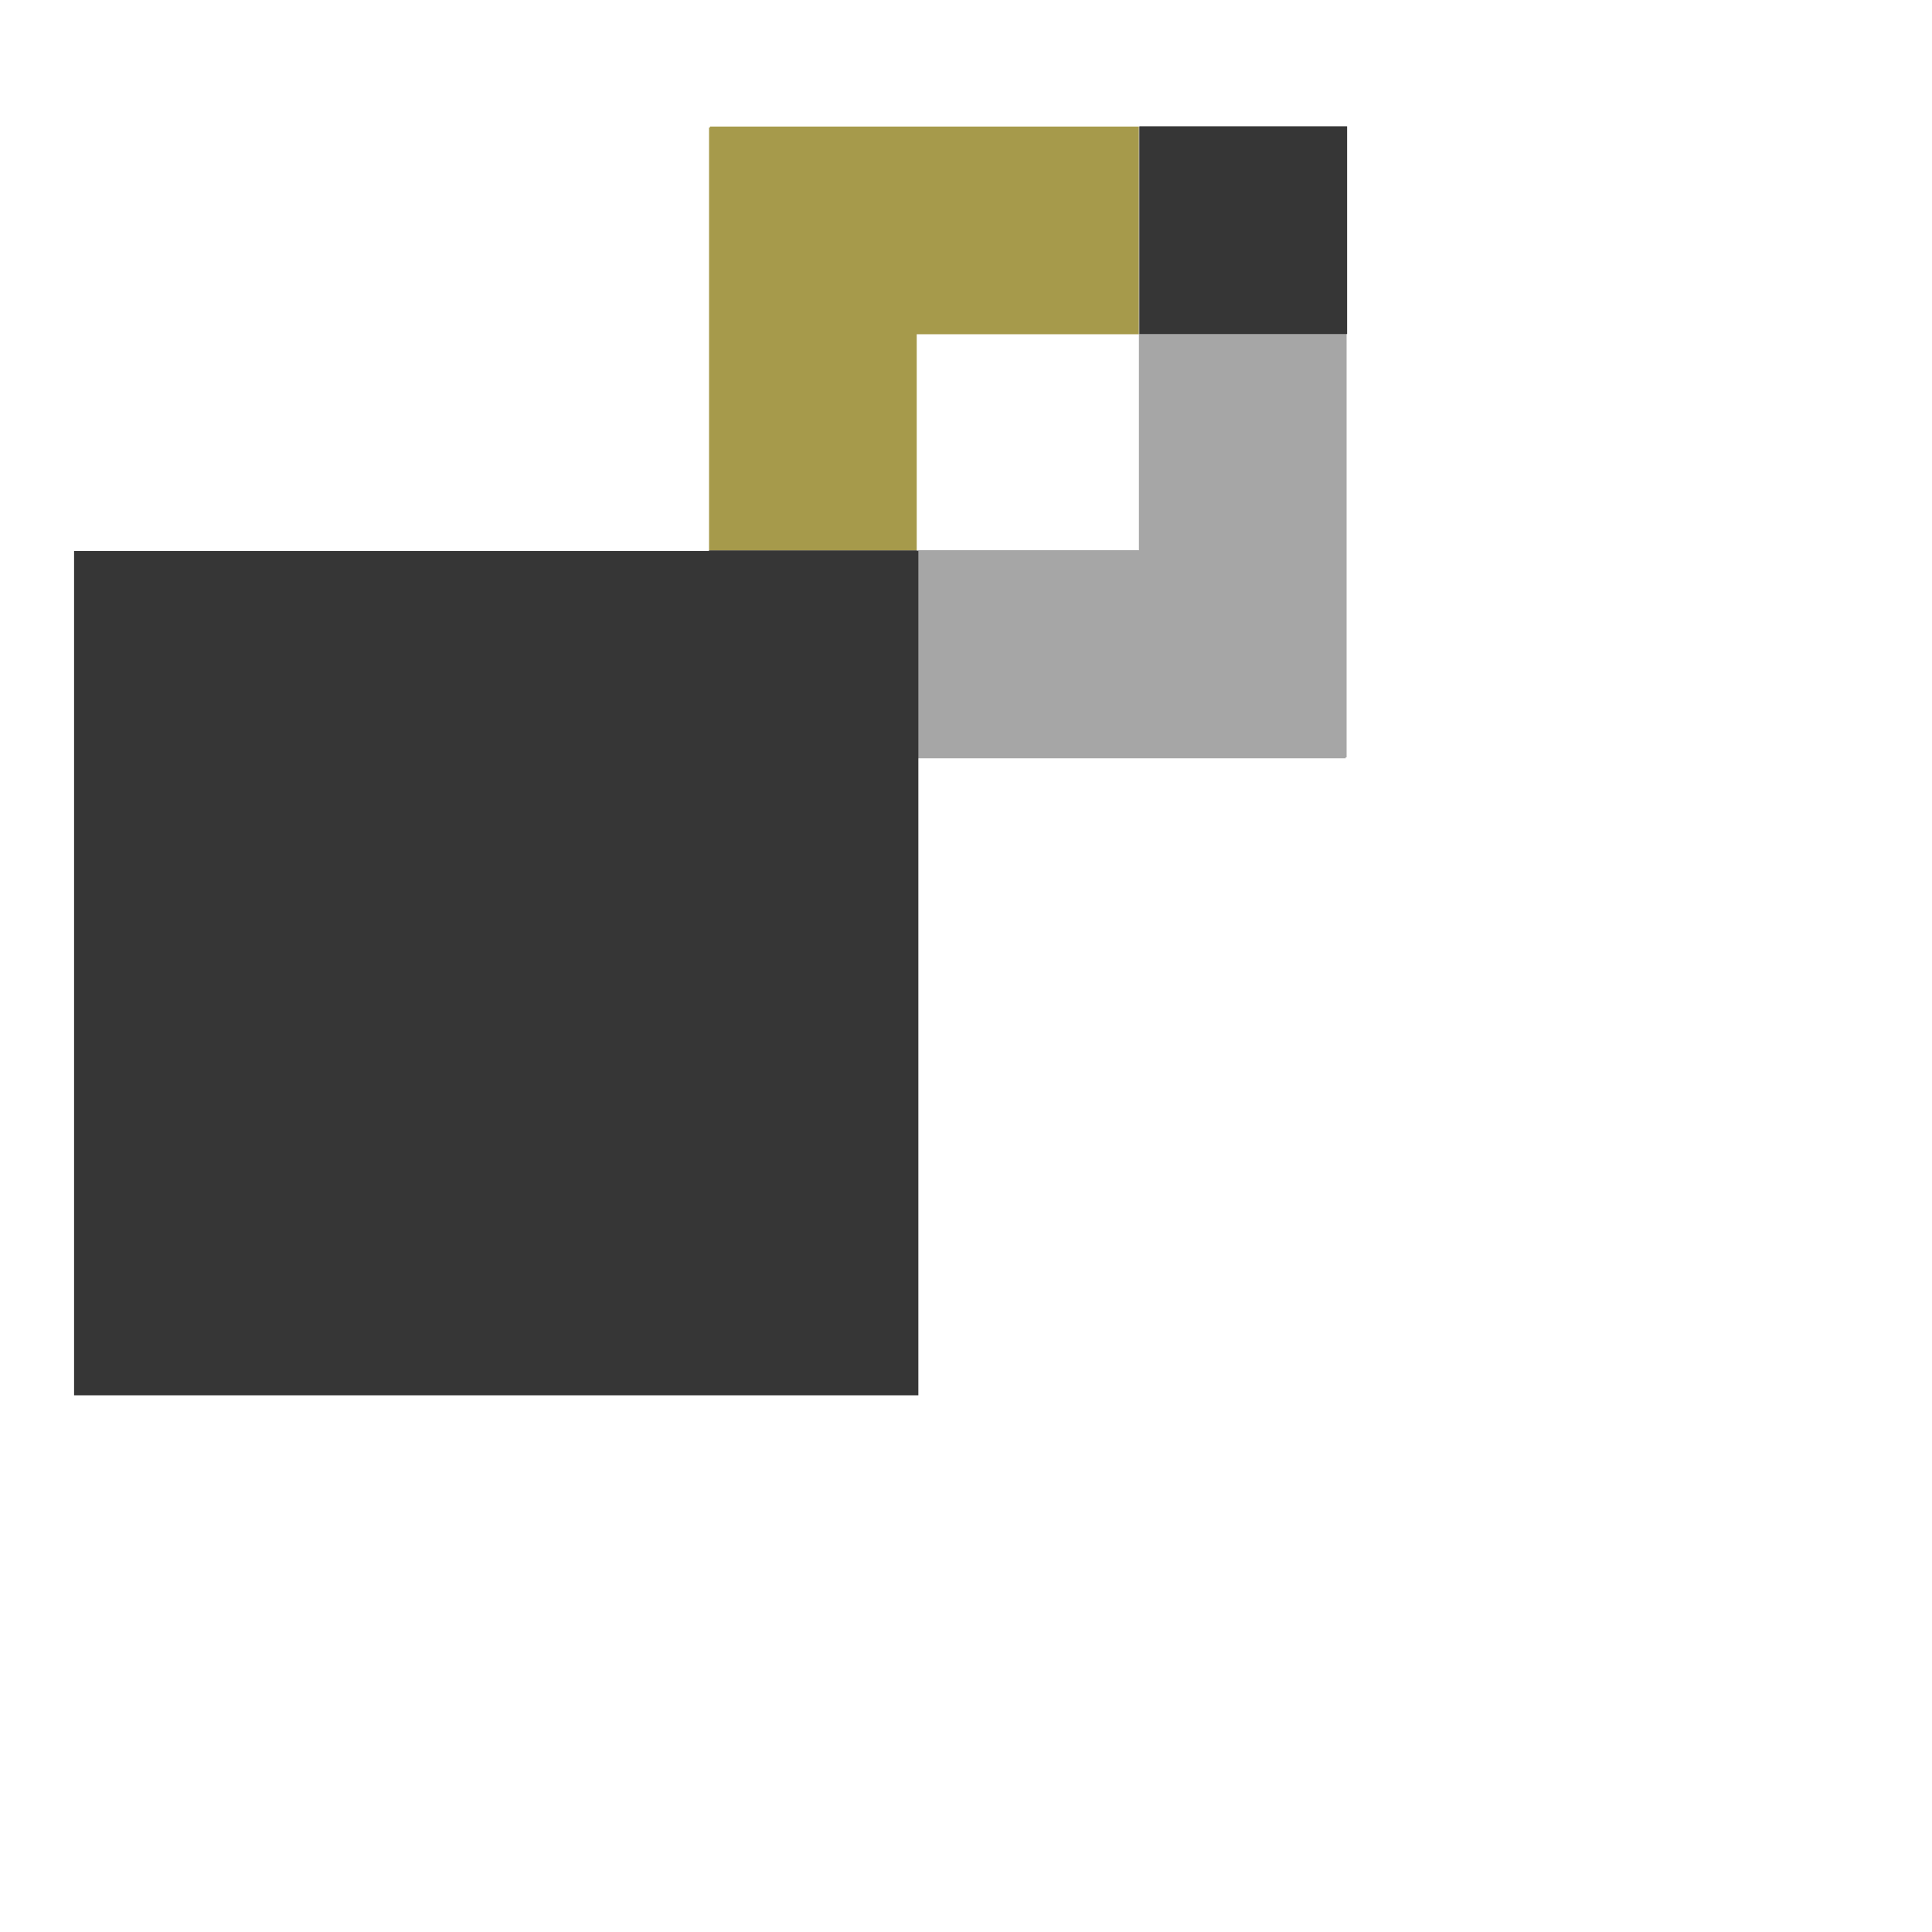
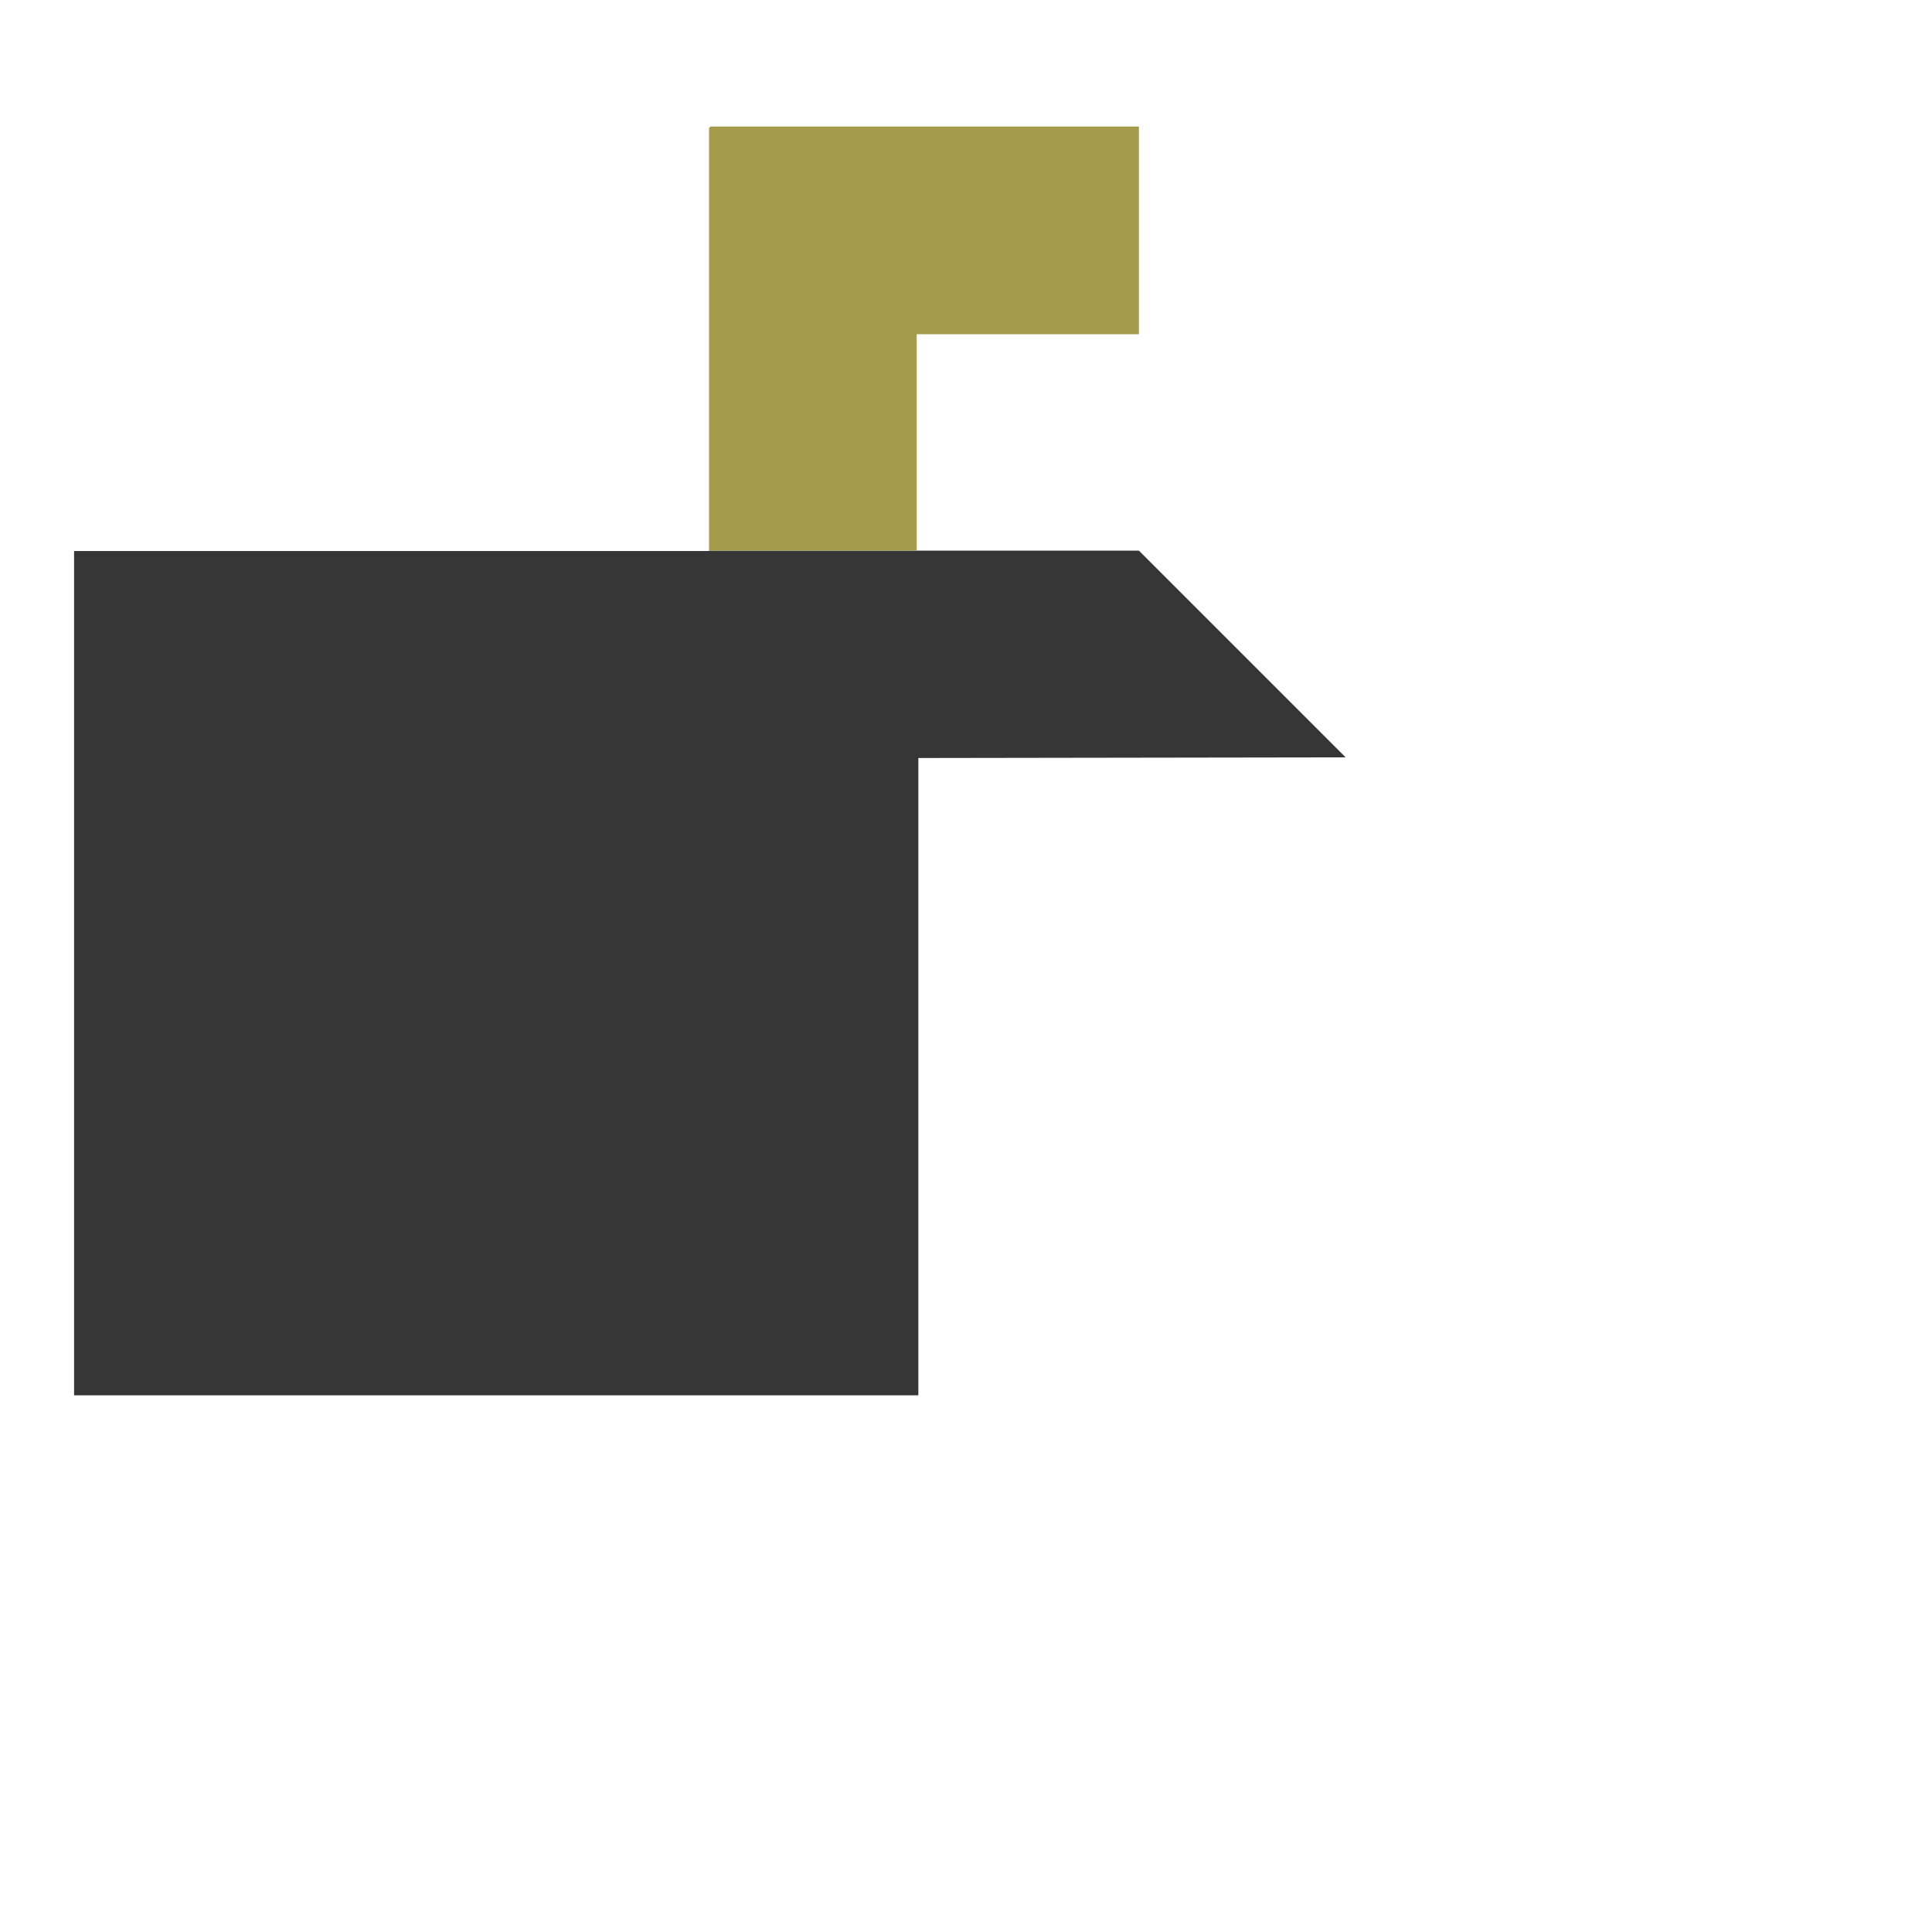
<svg xmlns="http://www.w3.org/2000/svg" version="1.1" x="0px" y="0px" viewBox="0 0 200 200" style="enable-background:new 0 0 200 200;" xml:space="preserve">
  <style type="text/css">
	.st0{fill:#363636;}
	.st1{fill:url(#SVGID_1_);}
	.st2{fill:#A69A4B;}
	.st3{fill:url(#SVGID_2_);}
	.st4{fill:url(#SVGID_3_);}
	.st5{fill:url(#SVGID_4_);}
	.st6{fill:url(#SVGID_5_);}
	.st7{fill:url(#SVGID_6_);}
	.st8{fill:url(#SVGID_7_);}
	.st9{fill:#A6A4A4;}
	.st10{fill:url(#SVGID_8_);}
	.st11{clip-path:url(#SVGID_10_);fill:#E6E6E6;}
	.st12{clip-path:url(#SVGID_10_);fill:#EBEBEB;}
	.st13{clip-path:url(#SVGID_10_);fill:#EFEFEF;}
	.st14{clip-path:url(#SVGID_10_);fill:#F2F2F2;}
	.st15{clip-path:url(#SVGID_10_);fill:#F5F5F5;}
	.st16{clip-path:url(#SVGID_10_);fill:#F7F7F7;}
	.st17{clip-path:url(#SVGID_10_);fill:#F9F9F9;}
	.st18{clip-path:url(#SVGID_10_);fill:#FBFBFB;}
	.st19{clip-path:url(#SVGID_10_);fill:#FCFCFC;}
	.st20{clip-path:url(#SVGID_10_);fill:#FDFDFD;}
	.st21{clip-path:url(#SVGID_10_);fill:#FEFEFE;}
	.st22{clip-path:url(#SVGID_10_);fill:#FFFFFF;}
	.st23{fill:url(#SVGID_11_);}
	.st24{fill:url(#SVGID_12_);}
	.st25{fill:url(#SVGID_13_);}
	.st26{fill:url(#SVGID_14_);}
	.st27{fill:url(#SVGID_15_);}
	.st28{fill:url(#SVGID_16_);}
	.st29{fill:url(#SVGID_17_);}
	.st30{fill:url(#SVGID_18_);}
	.st31{clip-path:url(#SVGID_20_);fill:#E6E6E6;}
	.st32{clip-path:url(#SVGID_20_);fill:#EBEBEB;}
	.st33{clip-path:url(#SVGID_20_);fill:#EFEFEF;}
	.st34{clip-path:url(#SVGID_20_);fill:#F2F2F2;}
	.st35{clip-path:url(#SVGID_20_);fill:#F5F5F5;}
	.st36{clip-path:url(#SVGID_20_);fill:#F7F7F7;}
	.st37{clip-path:url(#SVGID_20_);fill:#F9F9F9;}
	.st38{clip-path:url(#SVGID_20_);fill:#FBFBFB;}
	.st39{clip-path:url(#SVGID_20_);fill:#FCFCFC;}
	.st40{clip-path:url(#SVGID_20_);fill:#FDFDFD;}
	.st41{clip-path:url(#SVGID_20_);fill:#FEFEFE;}
	.st42{clip-path:url(#SVGID_20_);fill:#FFFFFF;}
	.st43{fill:url(#SVGID_21_);}
	.st44{clip-path:url(#SVGID_23_);fill:#E6E6E6;}
	.st45{clip-path:url(#SVGID_23_);fill:#EBEBEB;}
	.st46{clip-path:url(#SVGID_23_);fill:#EFEFEF;}
	.st47{clip-path:url(#SVGID_23_);fill:#F2F2F2;}
	.st48{clip-path:url(#SVGID_23_);fill:#F5F5F5;}
	.st49{clip-path:url(#SVGID_23_);fill:#F7F7F7;}
	.st50{clip-path:url(#SVGID_23_);fill:#F9F9F9;}
	.st51{clip-path:url(#SVGID_23_);fill:#FBFBFB;}
	.st52{clip-path:url(#SVGID_23_);fill:#FCFCFC;}
	.st53{clip-path:url(#SVGID_23_);fill:#FDFDFD;}
	.st54{clip-path:url(#SVGID_23_);fill:#FEFEFE;}
	.st55{clip-path:url(#SVGID_23_);fill:#FFFFFF;}
	.st56{fill:url(#SVGID_24_);}
	.st57{clip-path:url(#SVGID_26_);fill:#E6E6E6;}
	.st58{clip-path:url(#SVGID_26_);fill:#EBEBEB;}
	.st59{clip-path:url(#SVGID_26_);fill:#EFEFEF;}
	.st60{clip-path:url(#SVGID_26_);fill:#F2F2F2;}
	.st61{clip-path:url(#SVGID_26_);fill:#F5F5F5;}
	.st62{clip-path:url(#SVGID_26_);fill:#F7F7F7;}
	.st63{clip-path:url(#SVGID_26_);fill:#F9F9F9;}
	.st64{clip-path:url(#SVGID_26_);fill:#FBFBFB;}
	.st65{clip-path:url(#SVGID_26_);fill:#FCFCFC;}
	.st66{clip-path:url(#SVGID_26_);fill:#FDFDFD;}
	.st67{clip-path:url(#SVGID_26_);fill:#FEFEFE;}
	.st68{clip-path:url(#SVGID_26_);fill:#FFFFFF;}
	.st69{fill:url(#SVGID_27_);}
	.st70{clip-path:url(#SVGID_29_);fill:#E6E6E6;}
	.st71{clip-path:url(#SVGID_29_);fill:#EBEBEB;}
	.st72{clip-path:url(#SVGID_29_);fill:#EFEFEF;}
	.st73{clip-path:url(#SVGID_29_);fill:#F2F2F2;}
	.st74{clip-path:url(#SVGID_29_);fill:#F5F5F5;}
	.st75{clip-path:url(#SVGID_29_);fill:#F7F7F7;}
	.st76{clip-path:url(#SVGID_29_);fill:#F9F9F9;}
	.st77{clip-path:url(#SVGID_29_);fill:#FBFBFB;}
	.st78{clip-path:url(#SVGID_29_);fill:#FCFCFC;}
	.st79{clip-path:url(#SVGID_29_);fill:#FDFDFD;}
	.st80{clip-path:url(#SVGID_29_);fill:#FEFEFE;}
	.st81{clip-path:url(#SVGID_29_);fill:#FFFFFF;}
	.st82{fill:url(#SVGID_30_);}
	.st83{clip-path:url(#SVGID_32_);fill:#E6E6E6;}
	.st84{clip-path:url(#SVGID_32_);fill:#EBEBEB;}
	.st85{clip-path:url(#SVGID_32_);fill:#EFEFEF;}
	.st86{clip-path:url(#SVGID_32_);fill:#F2F2F2;}
	.st87{clip-path:url(#SVGID_32_);fill:#F5F5F5;}
	.st88{clip-path:url(#SVGID_32_);fill:#F7F7F7;}
	.st89{clip-path:url(#SVGID_32_);fill:#F9F9F9;}
	.st90{clip-path:url(#SVGID_32_);fill:#FBFBFB;}
	.st91{clip-path:url(#SVGID_32_);fill:#FCFCFC;}
	.st92{clip-path:url(#SVGID_32_);fill:#FDFDFD;}
	.st93{clip-path:url(#SVGID_32_);fill:#FEFEFE;}
	.st94{clip-path:url(#SVGID_32_);fill:#FFFFFF;}
	.st95{fill:url(#SVGID_33_);}
	.st96{clip-path:url(#SVGID_35_);fill:#E6E6E6;}
	.st97{clip-path:url(#SVGID_35_);fill:#EBEBEB;}
	.st98{clip-path:url(#SVGID_35_);fill:#EFEFEF;}
	.st99{clip-path:url(#SVGID_35_);fill:#F2F2F2;}
	.st100{clip-path:url(#SVGID_35_);fill:#F5F5F5;}
	.st101{clip-path:url(#SVGID_35_);fill:#F7F7F7;}
	.st102{clip-path:url(#SVGID_35_);fill:#F9F9F9;}
	.st103{clip-path:url(#SVGID_35_);fill:#FBFBFB;}
	.st104{clip-path:url(#SVGID_35_);fill:#FCFCFC;}
	.st105{clip-path:url(#SVGID_35_);fill:#FDFDFD;}
	.st106{clip-path:url(#SVGID_35_);fill:#FEFEFE;}
	.st107{clip-path:url(#SVGID_35_);fill:#FFFFFF;}
	.st108{fill:#4D4E4E;}
	.st109{clip-path:url(#SVGID_37_);fill:#FFFFFF;}
	.st110{fill:#A6A6A6;}
	.st111{fill:#FFFFFF;}
	.st112{fill:none;}
	.st113{fill:#4D4D4D;}
	.st114{fill:url(#SVGID_38_);}
	.st115{fill:url(#SVGID_39_);}
	.st116{fill:url(#SVGID_40_);}
	.st117{fill:url(#SVGID_41_);}
	.st118{fill:url(#SVGID_42_);}
	.st119{fill:none;stroke:#363636;stroke-width:27;stroke-miterlimit:10;}
	.st120{fill:none;stroke:#363636;stroke-width:30;stroke-miterlimit:10;}
	.st121{fill:url(#SVGID_43_);}
	.st122{fill-rule:evenodd;clip-rule:evenodd;fill:#363636;}
	.st123{fill-rule:evenodd;clip-rule:evenodd;fill:#A6A6A6;}
	.st124{fill-rule:evenodd;clip-rule:evenodd;fill:#FFFFFF;}
	.st125{fill:#8E7F36;}
	.st126{fill:url(#SVGID_44_);}
	.st127{fill:url(#SVGID_45_);}
	.st128{fill:url(#SVGID_46_);}
	.st129{fill:url(#SVGID_47_);}
	.st130{fill:url(#SVGID_48_);}
	.st131{fill:url(#SVGID_49_);}
	.st132{fill:url(#SVGID_50_);}
	.st133{fill:url(#SVGID_51_);}
	.st134{fill:url(#SVGID_52_);}
	.st135{fill:url(#SVGID_53_);}
	.st136{fill:url(#SVGID_54_);}
	.st137{fill:url(#SVGID_55_);}
	.st138{fill:url(#SVGID_56_);}
	.st139{fill:url(#SVGID_57_);}
	.st140{fill:none;stroke:#A6A4A4;stroke-width:17;stroke-miterlimit:10;}
	.st141{fill:none;stroke:#A6A4A4;stroke-width:22;stroke-miterlimit:10;}
	.st142{fill:none;stroke:#A69A4B;stroke-width:24.456;stroke-miterlimit:10;}
	.st143{fill:none;stroke:url(#SVGID_58_);stroke-width:24.04;stroke-miterlimit:10;}
	.st144{fill:none;stroke:#363636;stroke-width:24.456;stroke-miterlimit:10;}
	.st145{fill:none;stroke:#A6A4A4;stroke-width:31.649;stroke-miterlimit:10;}
	.st146{fill:none;stroke:#A6A4A4;stroke-width:20.606;stroke-miterlimit:10;}
	.st147{fill:none;stroke:#A6A4A4;stroke-width:26.666;stroke-miterlimit:10;}
	.st148{fill:url(#SVGID_59_);}
	.st149{clip-path:url(#SVGID_61_);fill:#E6E6E6;}
	.st150{clip-path:url(#SVGID_61_);fill:#EBEBEB;}
	.st151{clip-path:url(#SVGID_61_);fill:#EFEFEF;}
	.st152{clip-path:url(#SVGID_61_);fill:#F2F2F2;}
	.st153{clip-path:url(#SVGID_61_);fill:#F5F5F5;}
	.st154{clip-path:url(#SVGID_61_);fill:#F7F7F7;}
	.st155{clip-path:url(#SVGID_61_);fill:#F9F9F9;}
	.st156{clip-path:url(#SVGID_61_);fill:#FBFBFB;}
	.st157{clip-path:url(#SVGID_61_);fill:#FCFCFC;}
	.st158{clip-path:url(#SVGID_61_);fill:#FDFDFD;}
	.st159{clip-path:url(#SVGID_61_);fill:#FEFEFE;}
	.st160{clip-path:url(#SVGID_61_);fill:#FFFFFF;}
	.st161{fill:url(#SVGID_62_);}
	.st162{clip-path:url(#SVGID_64_);fill:#E6E6E6;}
	.st163{clip-path:url(#SVGID_64_);fill:#EBEBEB;}
	.st164{clip-path:url(#SVGID_64_);fill:#EFEFEF;}
	.st165{clip-path:url(#SVGID_64_);fill:#F2F2F2;}
	.st166{clip-path:url(#SVGID_64_);fill:#F5F5F5;}
	.st167{clip-path:url(#SVGID_64_);fill:#F7F7F7;}
	.st168{clip-path:url(#SVGID_64_);fill:#F9F9F9;}
	.st169{clip-path:url(#SVGID_64_);fill:#FBFBFB;}
	.st170{clip-path:url(#SVGID_64_);fill:#FCFCFC;}
	.st171{clip-path:url(#SVGID_64_);fill:#FDFDFD;}
	.st172{clip-path:url(#SVGID_64_);fill:#FEFEFE;}
	.st173{clip-path:url(#SVGID_64_);fill:#FFFFFF;}
	.st174{fill:none;stroke:#A69A4B;stroke-width:2;stroke-miterlimit:10;}
	.st175{fill:none;stroke:#A69A4B;stroke-miterlimit:10;}
	.st176{fill:url(#SVGID_65_);}
	.st177{clip-path:url(#SVGID_67_);fill:#E6E6E6;}
	.st178{clip-path:url(#SVGID_67_);fill:#EBEBEB;}
	.st179{clip-path:url(#SVGID_67_);fill:#EFEFEF;}
	.st180{clip-path:url(#SVGID_67_);fill:#F2F2F2;}
	.st181{clip-path:url(#SVGID_67_);fill:#F5F5F5;}
	.st182{clip-path:url(#SVGID_67_);fill:#F7F7F7;}
	.st183{clip-path:url(#SVGID_67_);fill:#F9F9F9;}
	.st184{clip-path:url(#SVGID_67_);fill:#FBFBFB;}
	.st185{clip-path:url(#SVGID_67_);fill:#FCFCFC;}
	.st186{clip-path:url(#SVGID_67_);fill:#FDFDFD;}
	.st187{clip-path:url(#SVGID_67_);fill:#FEFEFE;}
	.st188{clip-path:url(#SVGID_67_);fill:#FFFFFF;}
	.st189{fill:url(#SVGID_68_);}
	.st190{fill:url(#SVGID_69_);}
	.st191{fill-rule:evenodd;clip-rule:evenodd;fill:url(#SVGID_70_);}
	.st192{fill-rule:evenodd;clip-rule:evenodd;fill:url(#SVGID_71_);}
	.st193{fill:url(#SVGID_72_);}
	.st194{fill:none;stroke:#CCCCCB;stroke-width:1.062;stroke-miterlimit:10;}
	.st195{fill:url(#SVGID_73_);}
	.st196{fill:url(#SVGID_74_);}
	.st197{fill:url(#SVGID_75_);}
	.st198{fill:none;stroke:#A6A4A4;stroke-width:24.333;stroke-miterlimit:10;}
	.st199{fill:none;stroke:#CCCCCC;stroke-miterlimit:10;}
	.st200{fill:#CCCCCC;}
	.st201{fill:#FFFFFF;stroke:#CCCCCC;stroke-width:0.68;stroke-miterlimit:10;}
	.st202{fill:url(#SVGID_76_);}
	.st203{fill-rule:evenodd;clip-rule:evenodd;fill:url(#SVGID_77_);}
	.st204{fill-rule:evenodd;clip-rule:evenodd;fill:url(#SVGID_78_);}
	.st205{fill:url(#SVGID_79_);}
	.st206{fill:none;stroke:#CCCCCB;stroke-width:0.778;stroke-miterlimit:10;}
</style>
  <g id="Layer_1">
</g>
  <g id="Layer_2">
    <g>
      <g>
        <g>
          <polygon class="st0" points="117.9,57 139.3,78.4 73.4,78.5 73.4,57     " />
        </g>
        <g>
          <rect x="94.9" y="34.6" class="st112" width="23" height="22.4" />
        </g>
        <g>
          <polygon class="st2" points="94.9,34.6 117.9,34.6 117.9,13.1 73.5,13.1 73.5,13.2 73.4,13.2 73.4,57 94.9,57     " />
        </g>
        <g>
-           <rect x="73.4" y="57" class="st0" width="21.5" height="21.5" />
-         </g>
-         <g>
-           <polygon class="st110" points="139.3,78.4 139.4,78.4 139.4,13.1 117.9,13.1 117.9,57 94.9,57 94.9,78.5 139.3,78.5     " />
-         </g>
-         <g>
-           <rect x="117.9" y="13.1" transform="matrix(-1.836970e-16 1 -1 -1.836970e-16 152.553 -104.822)" class="st0" width="21.5" height="21.5" />
-         </g>
-         <g>
-           <rect x="73.4" y="57" transform="matrix(-1.836970e-16 1 -1 -1.836970e-16 151.915 -16.403)" class="st113" width="21.5" height="21.5" />
-         </g>
+           </g>
+         <g>
+           </g>
+         <g>
+           </g>
+         <g>
+           </g>
      </g>
      <g>
        <rect x="7.6" y="57" transform="matrix(-1 -1.224647e-16 1.224647e-16 -1 102.668 201.442)" class="st0" width="87.4" height="87.4" />
      </g>
    </g>
  </g>
</svg>